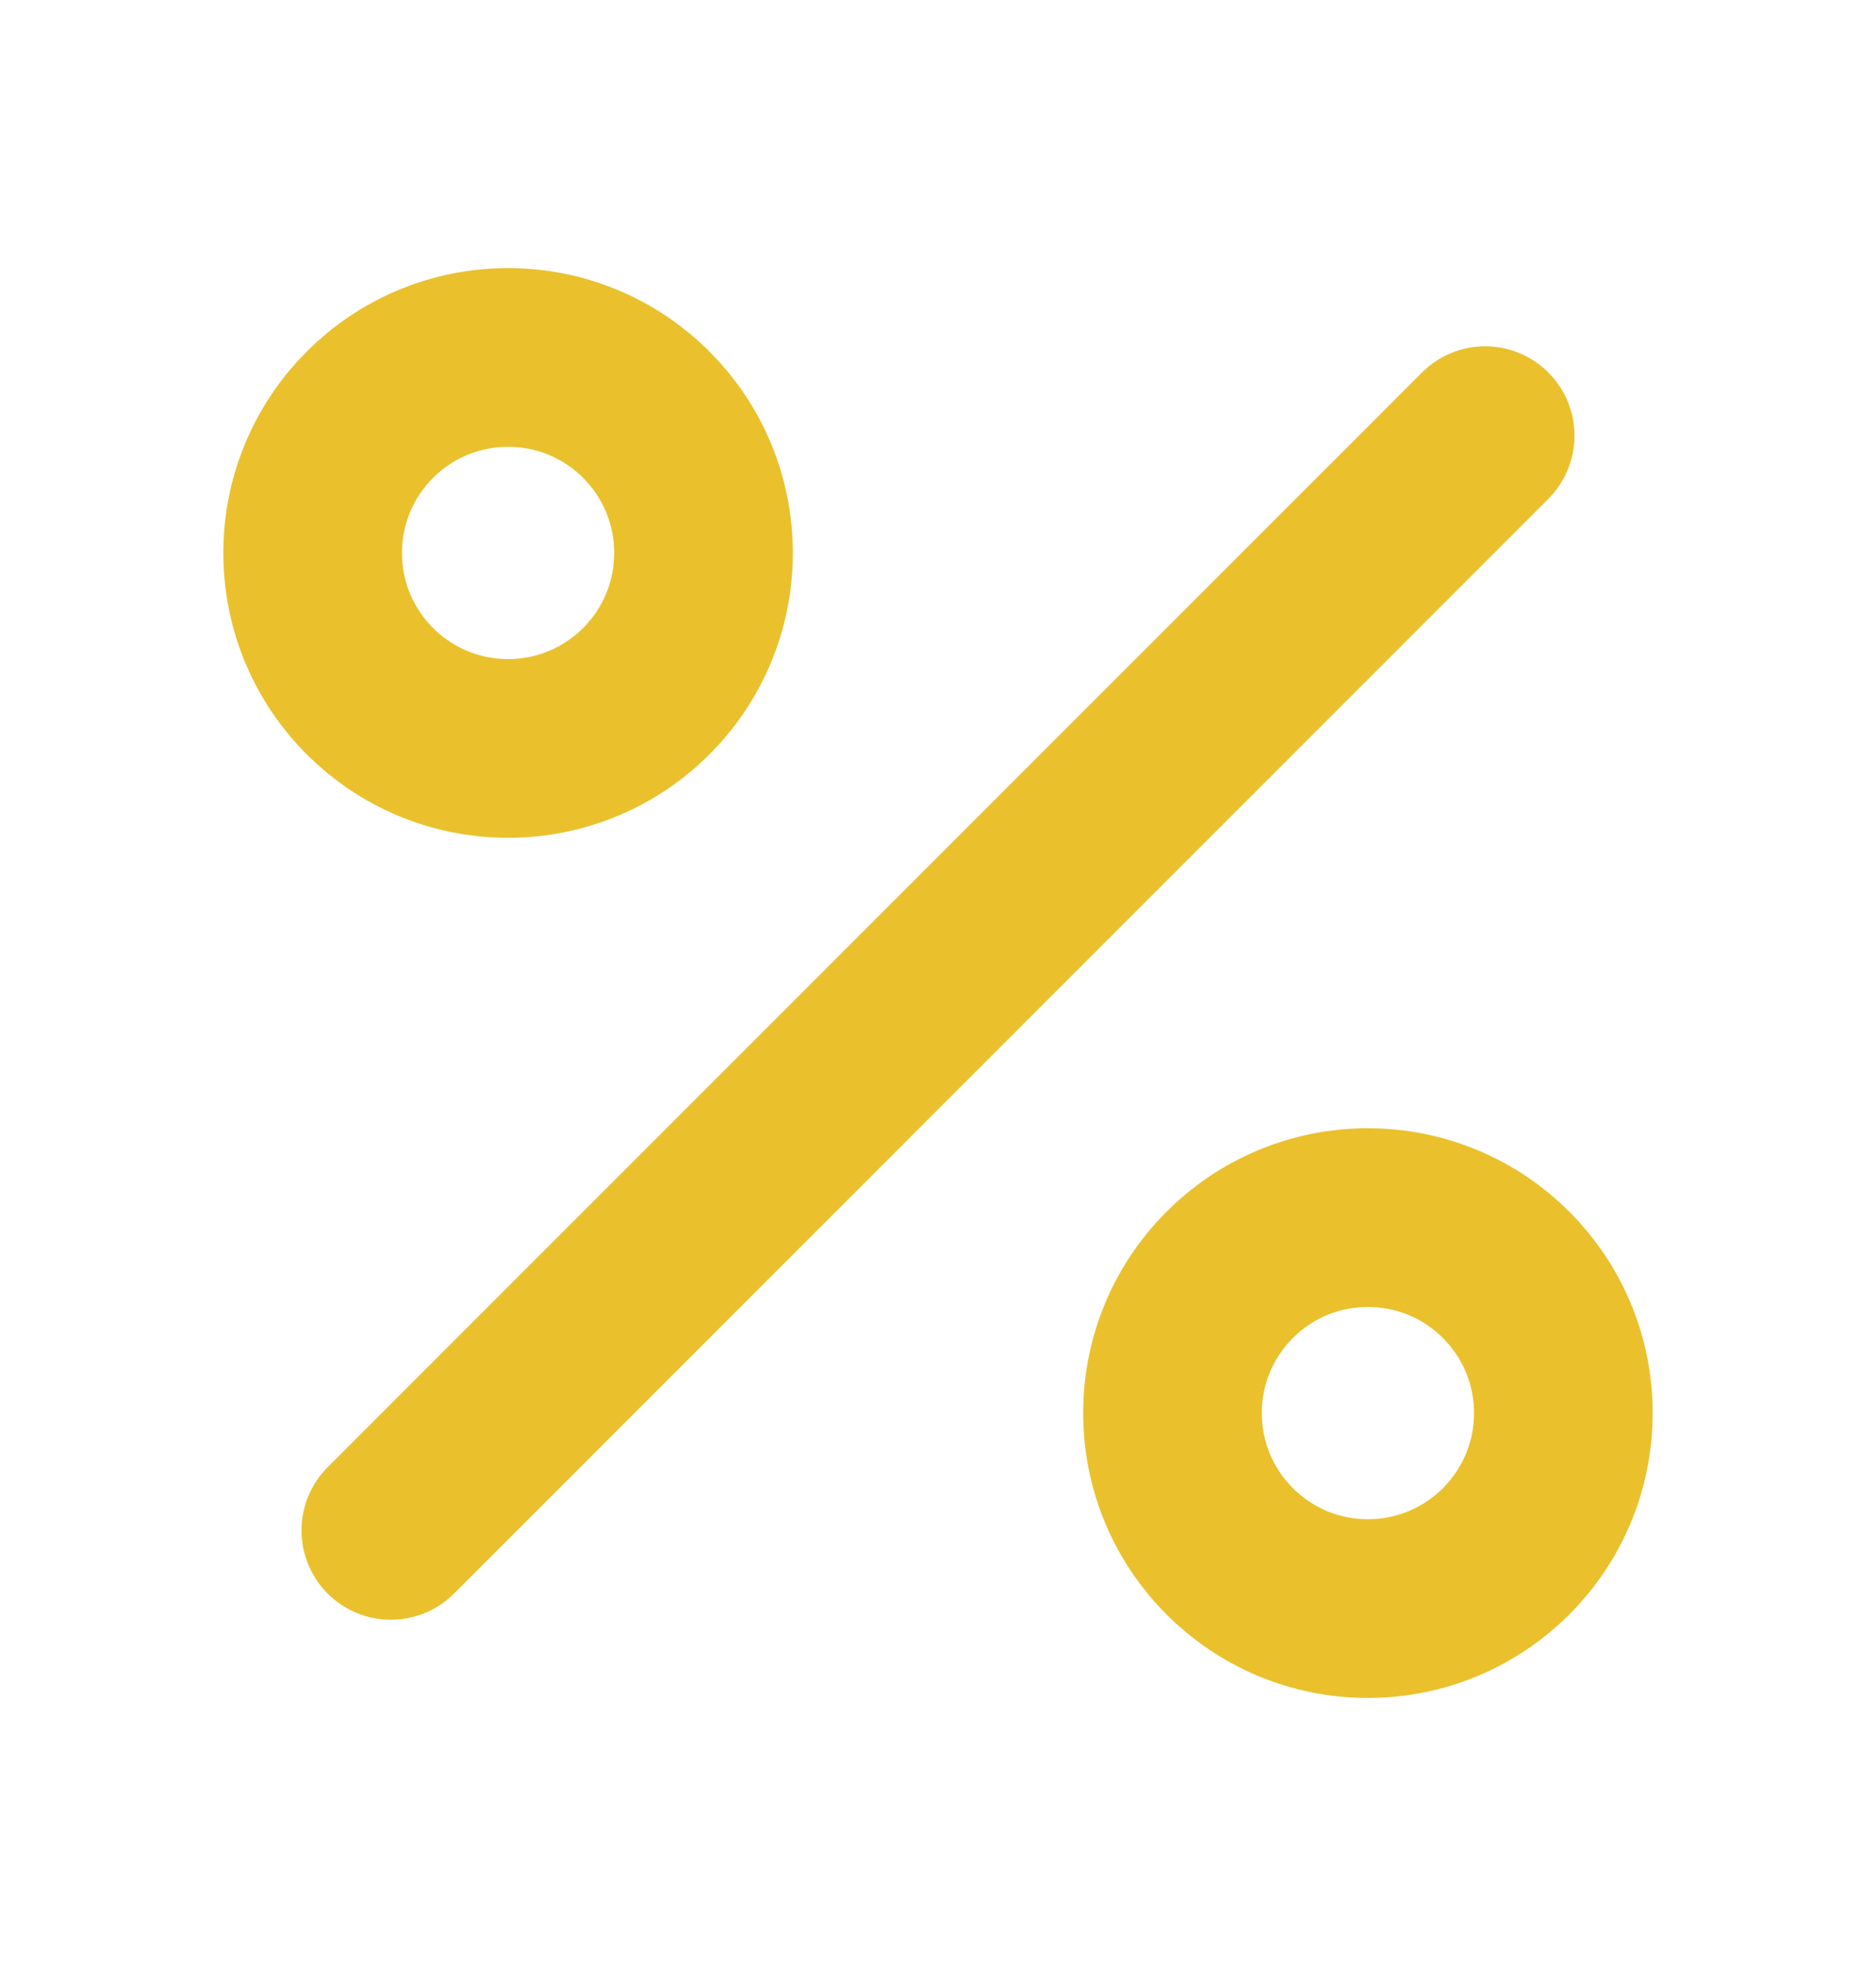
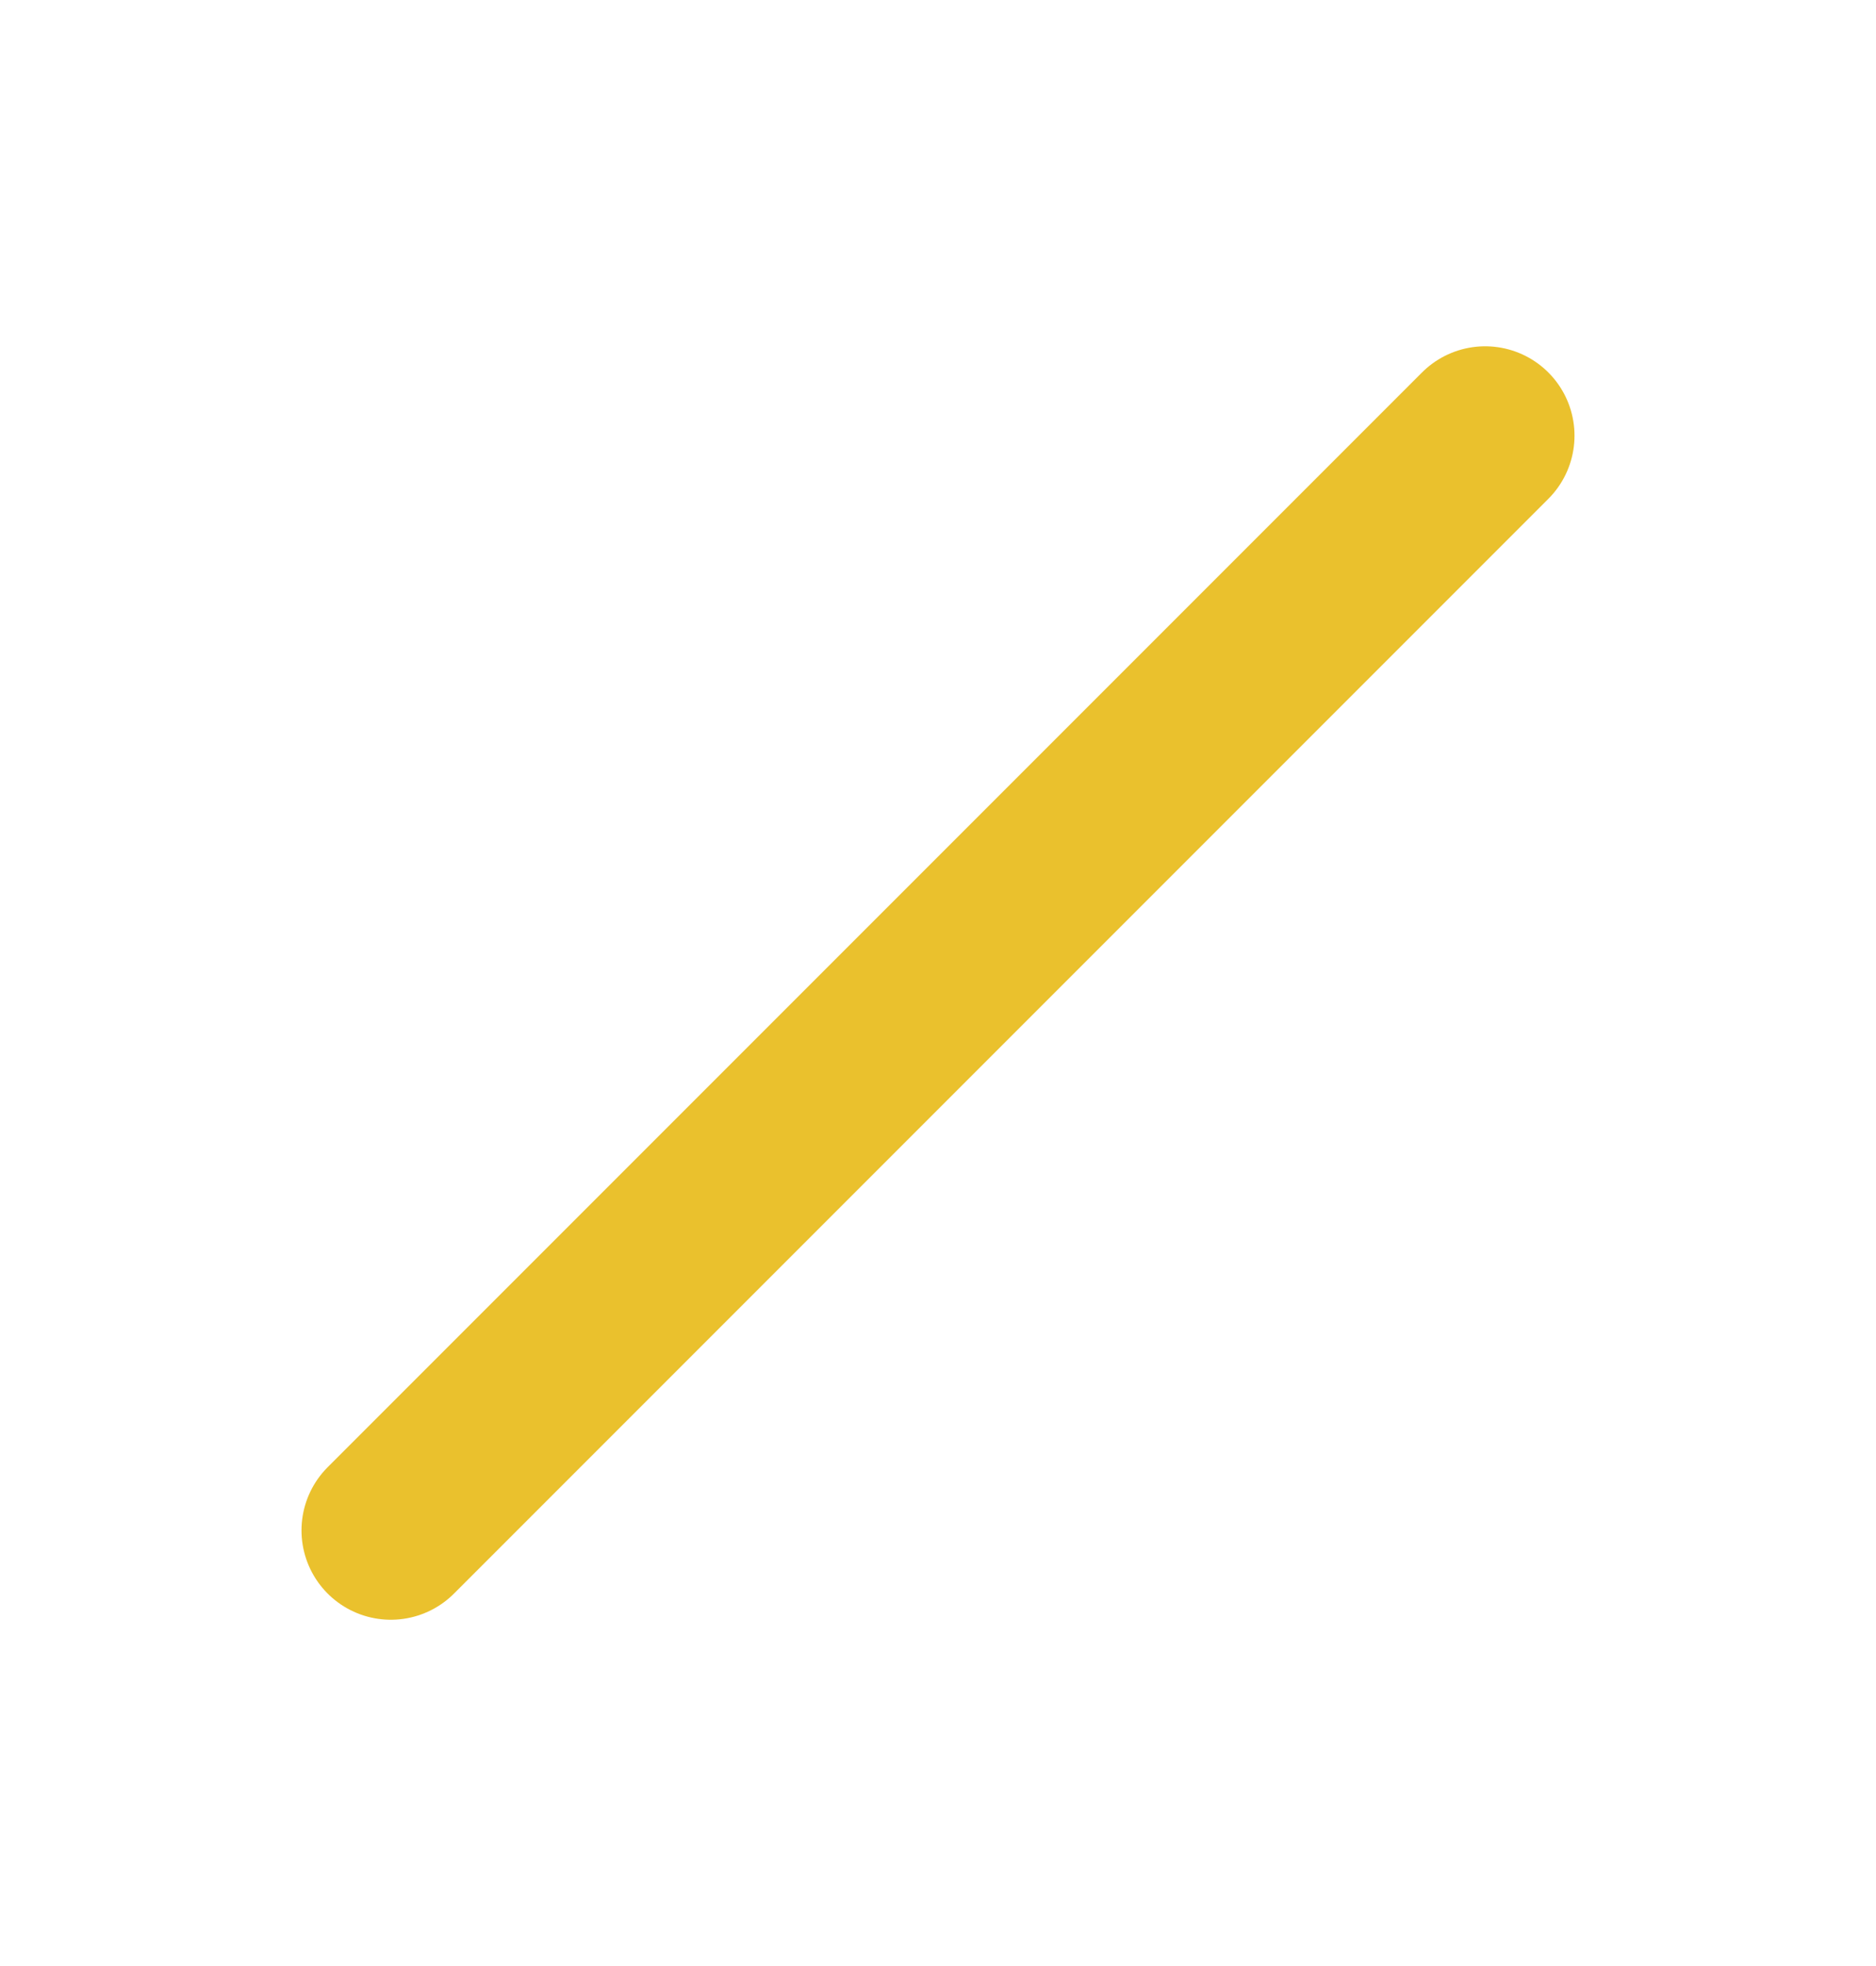
<svg xmlns="http://www.w3.org/2000/svg" width="21" height="22" viewBox="0 0 21 22" fill="none">
  <path d="M16.625 4.875L4.375 17.125" stroke="#EAC12D" stroke-width="2" stroke-linecap="round" stroke-linejoin="round" />
-   <path d="M5.688 8.375C6.896 8.375 7.875 7.396 7.875 6.188C7.875 4.979 6.896 4 5.688 4C4.479 4 3.5 4.979 3.5 6.188C3.5 7.396 4.479 8.375 5.688 8.375Z" stroke="#EAC12D" stroke-width="2" stroke-linecap="round" stroke-linejoin="round" />
-   <path d="M15.312 18C16.521 18 17.5 17.021 17.5 15.812C17.5 14.604 16.521 13.625 15.312 13.625C14.104 13.625 13.125 14.604 13.125 15.812C13.125 17.021 14.104 18 15.312 18Z" stroke="#EAC12D" stroke-width="2" stroke-linecap="round" stroke-linejoin="round" />
</svg>